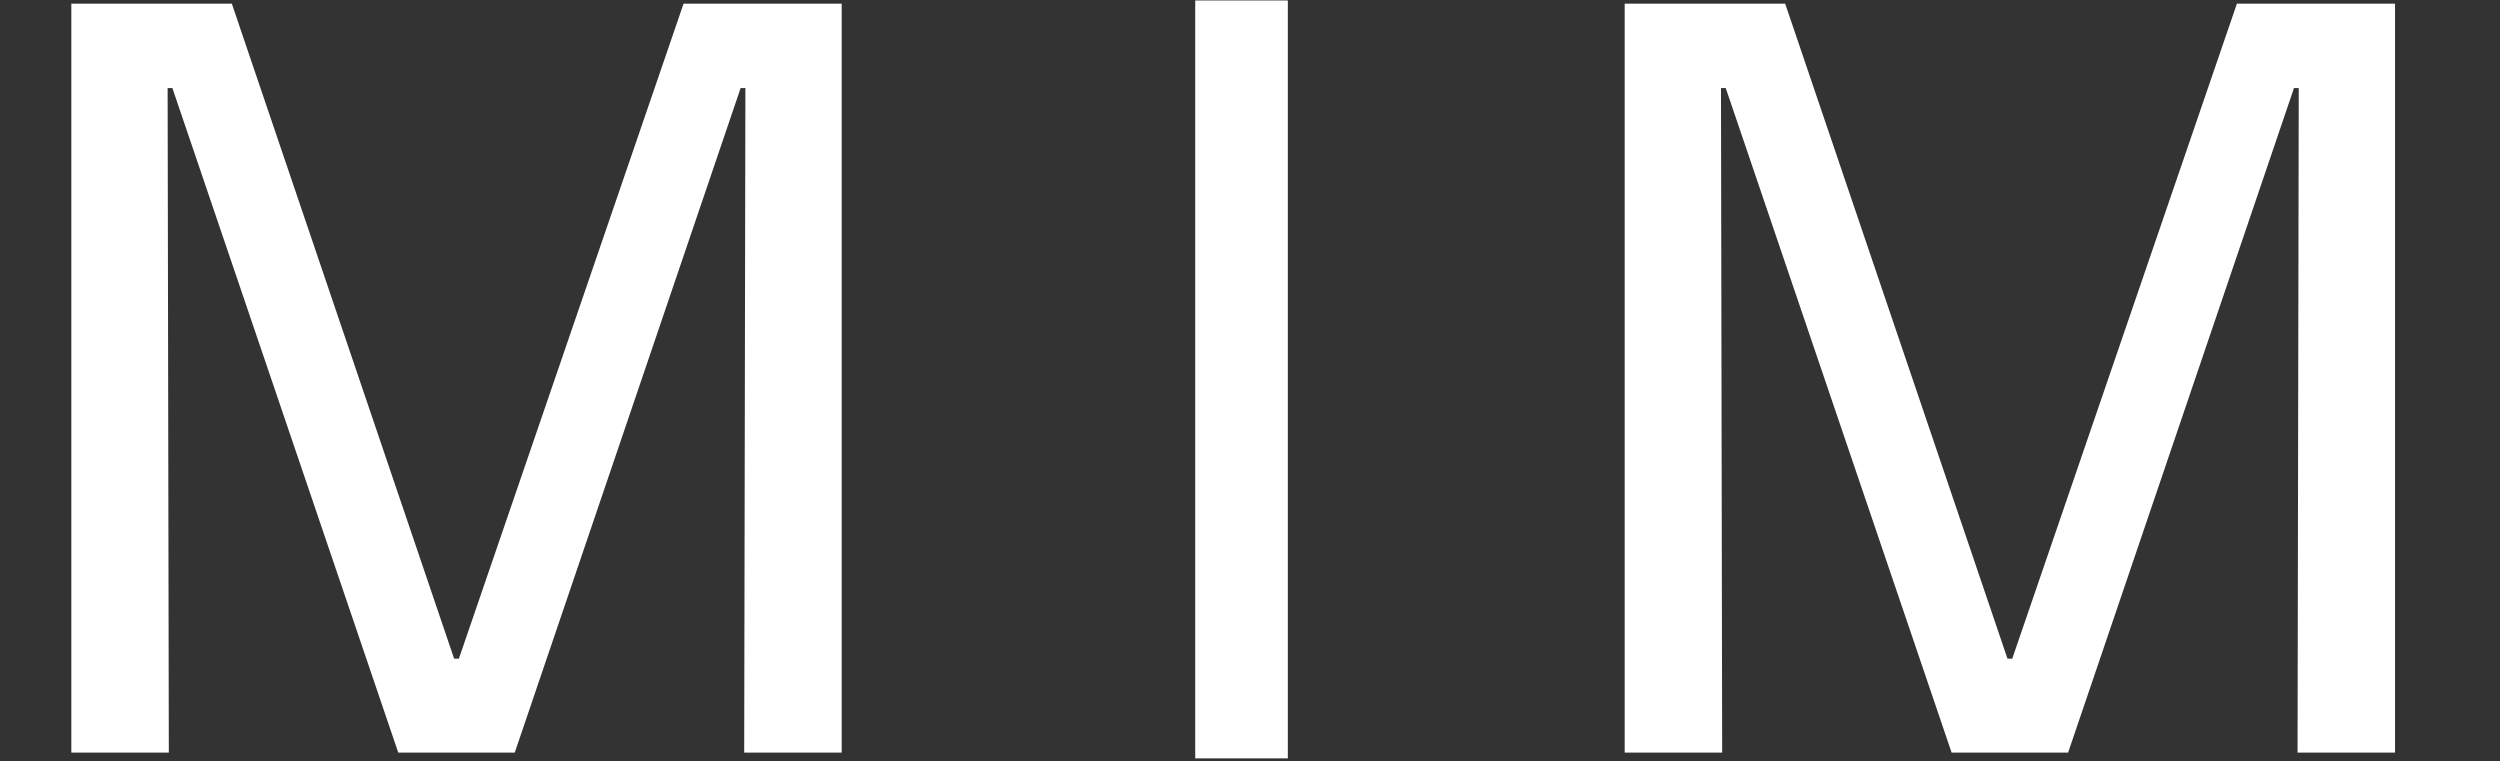
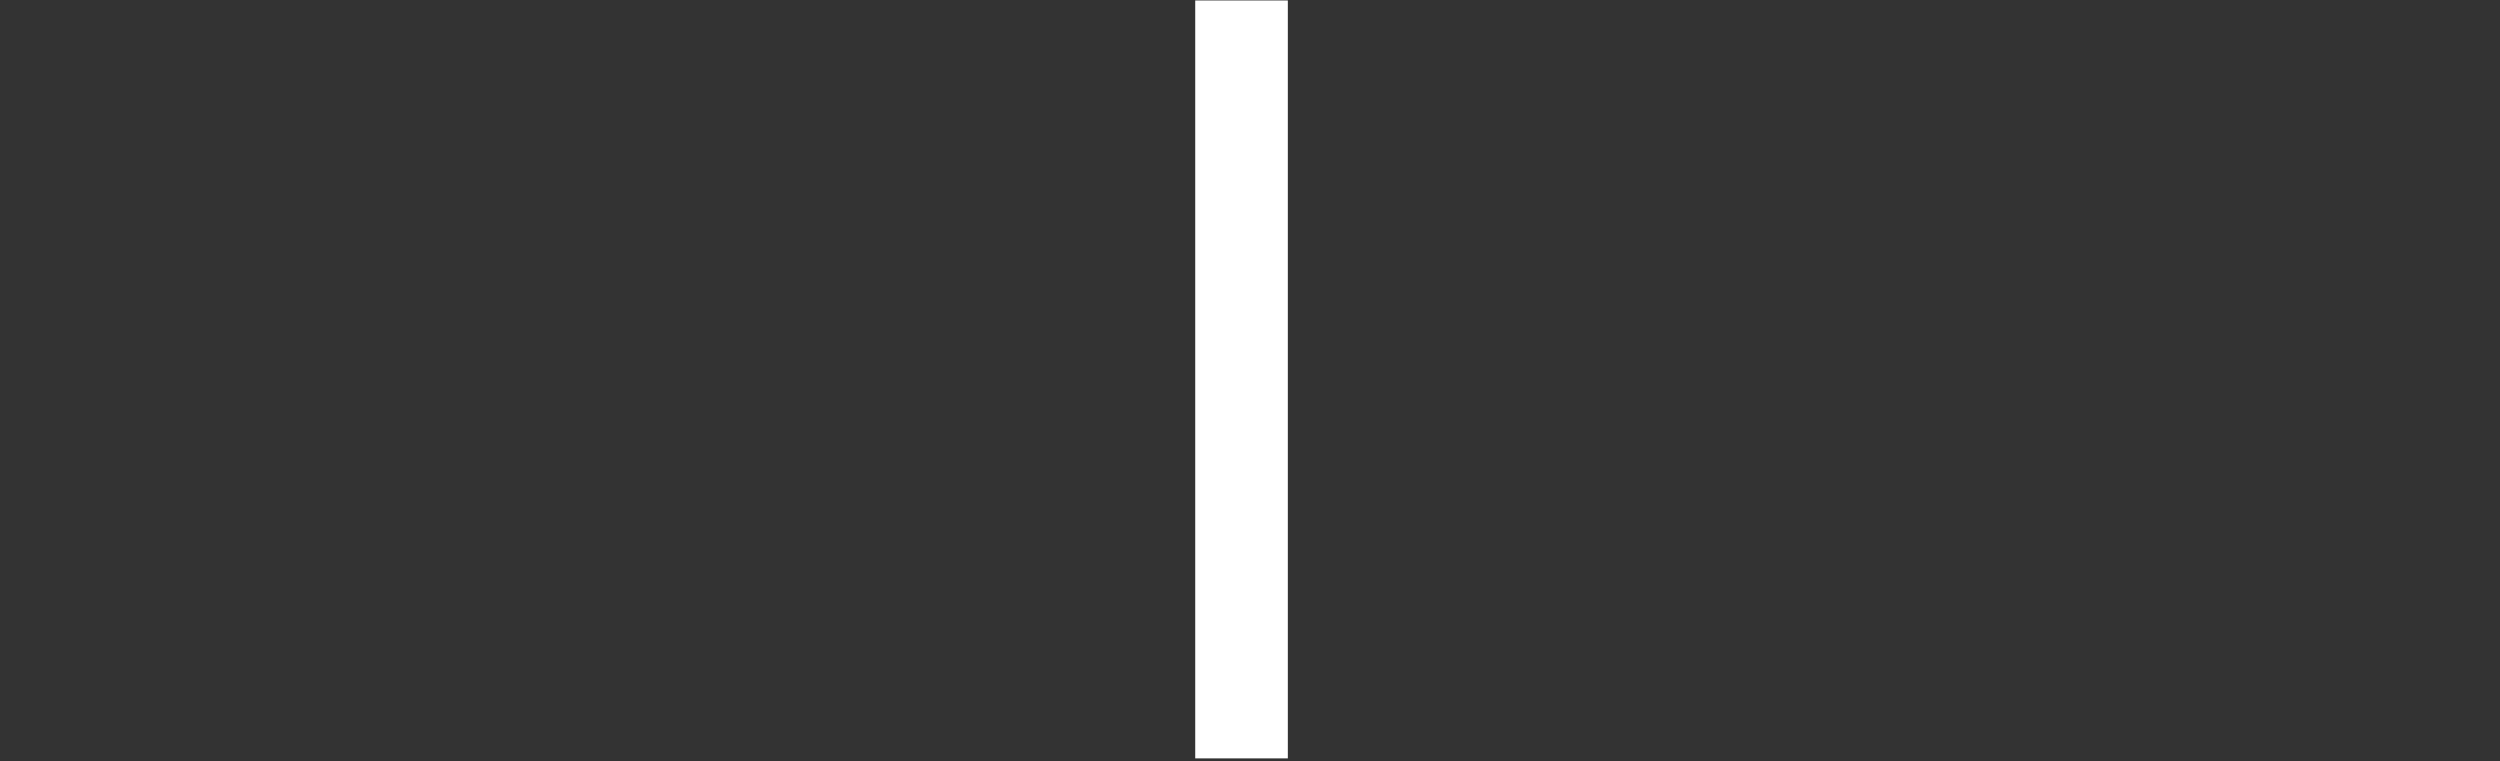
<svg xmlns="http://www.w3.org/2000/svg" width="289" height="88" viewBox="0 0 289 88" fill="none">
  <rect x="0" y="0" width="289" height="88" fill="#333333" stroke="none" />
-   <path d="M79.021 0.421H97.298V87H86.029L86.167 10.178H85.617L59.506 87H46.038L19.927 10.178H19.377L19.515 87H8.246V0.421H26.798L52.497 76.143H53.047L79.021 0.421ZM258.588 0.421H276.866V87H265.597L265.735 10.178H265.185L239.074 87H225.606L199.495 10.178H198.945L199.082 87H187.813V0.421H206.366L232.065 76.143H232.615L258.588 0.421Z" fill="white" />
  <rect x="138.168" y="0.054" width="10.705" height="87.615" fill="white" />
</svg>